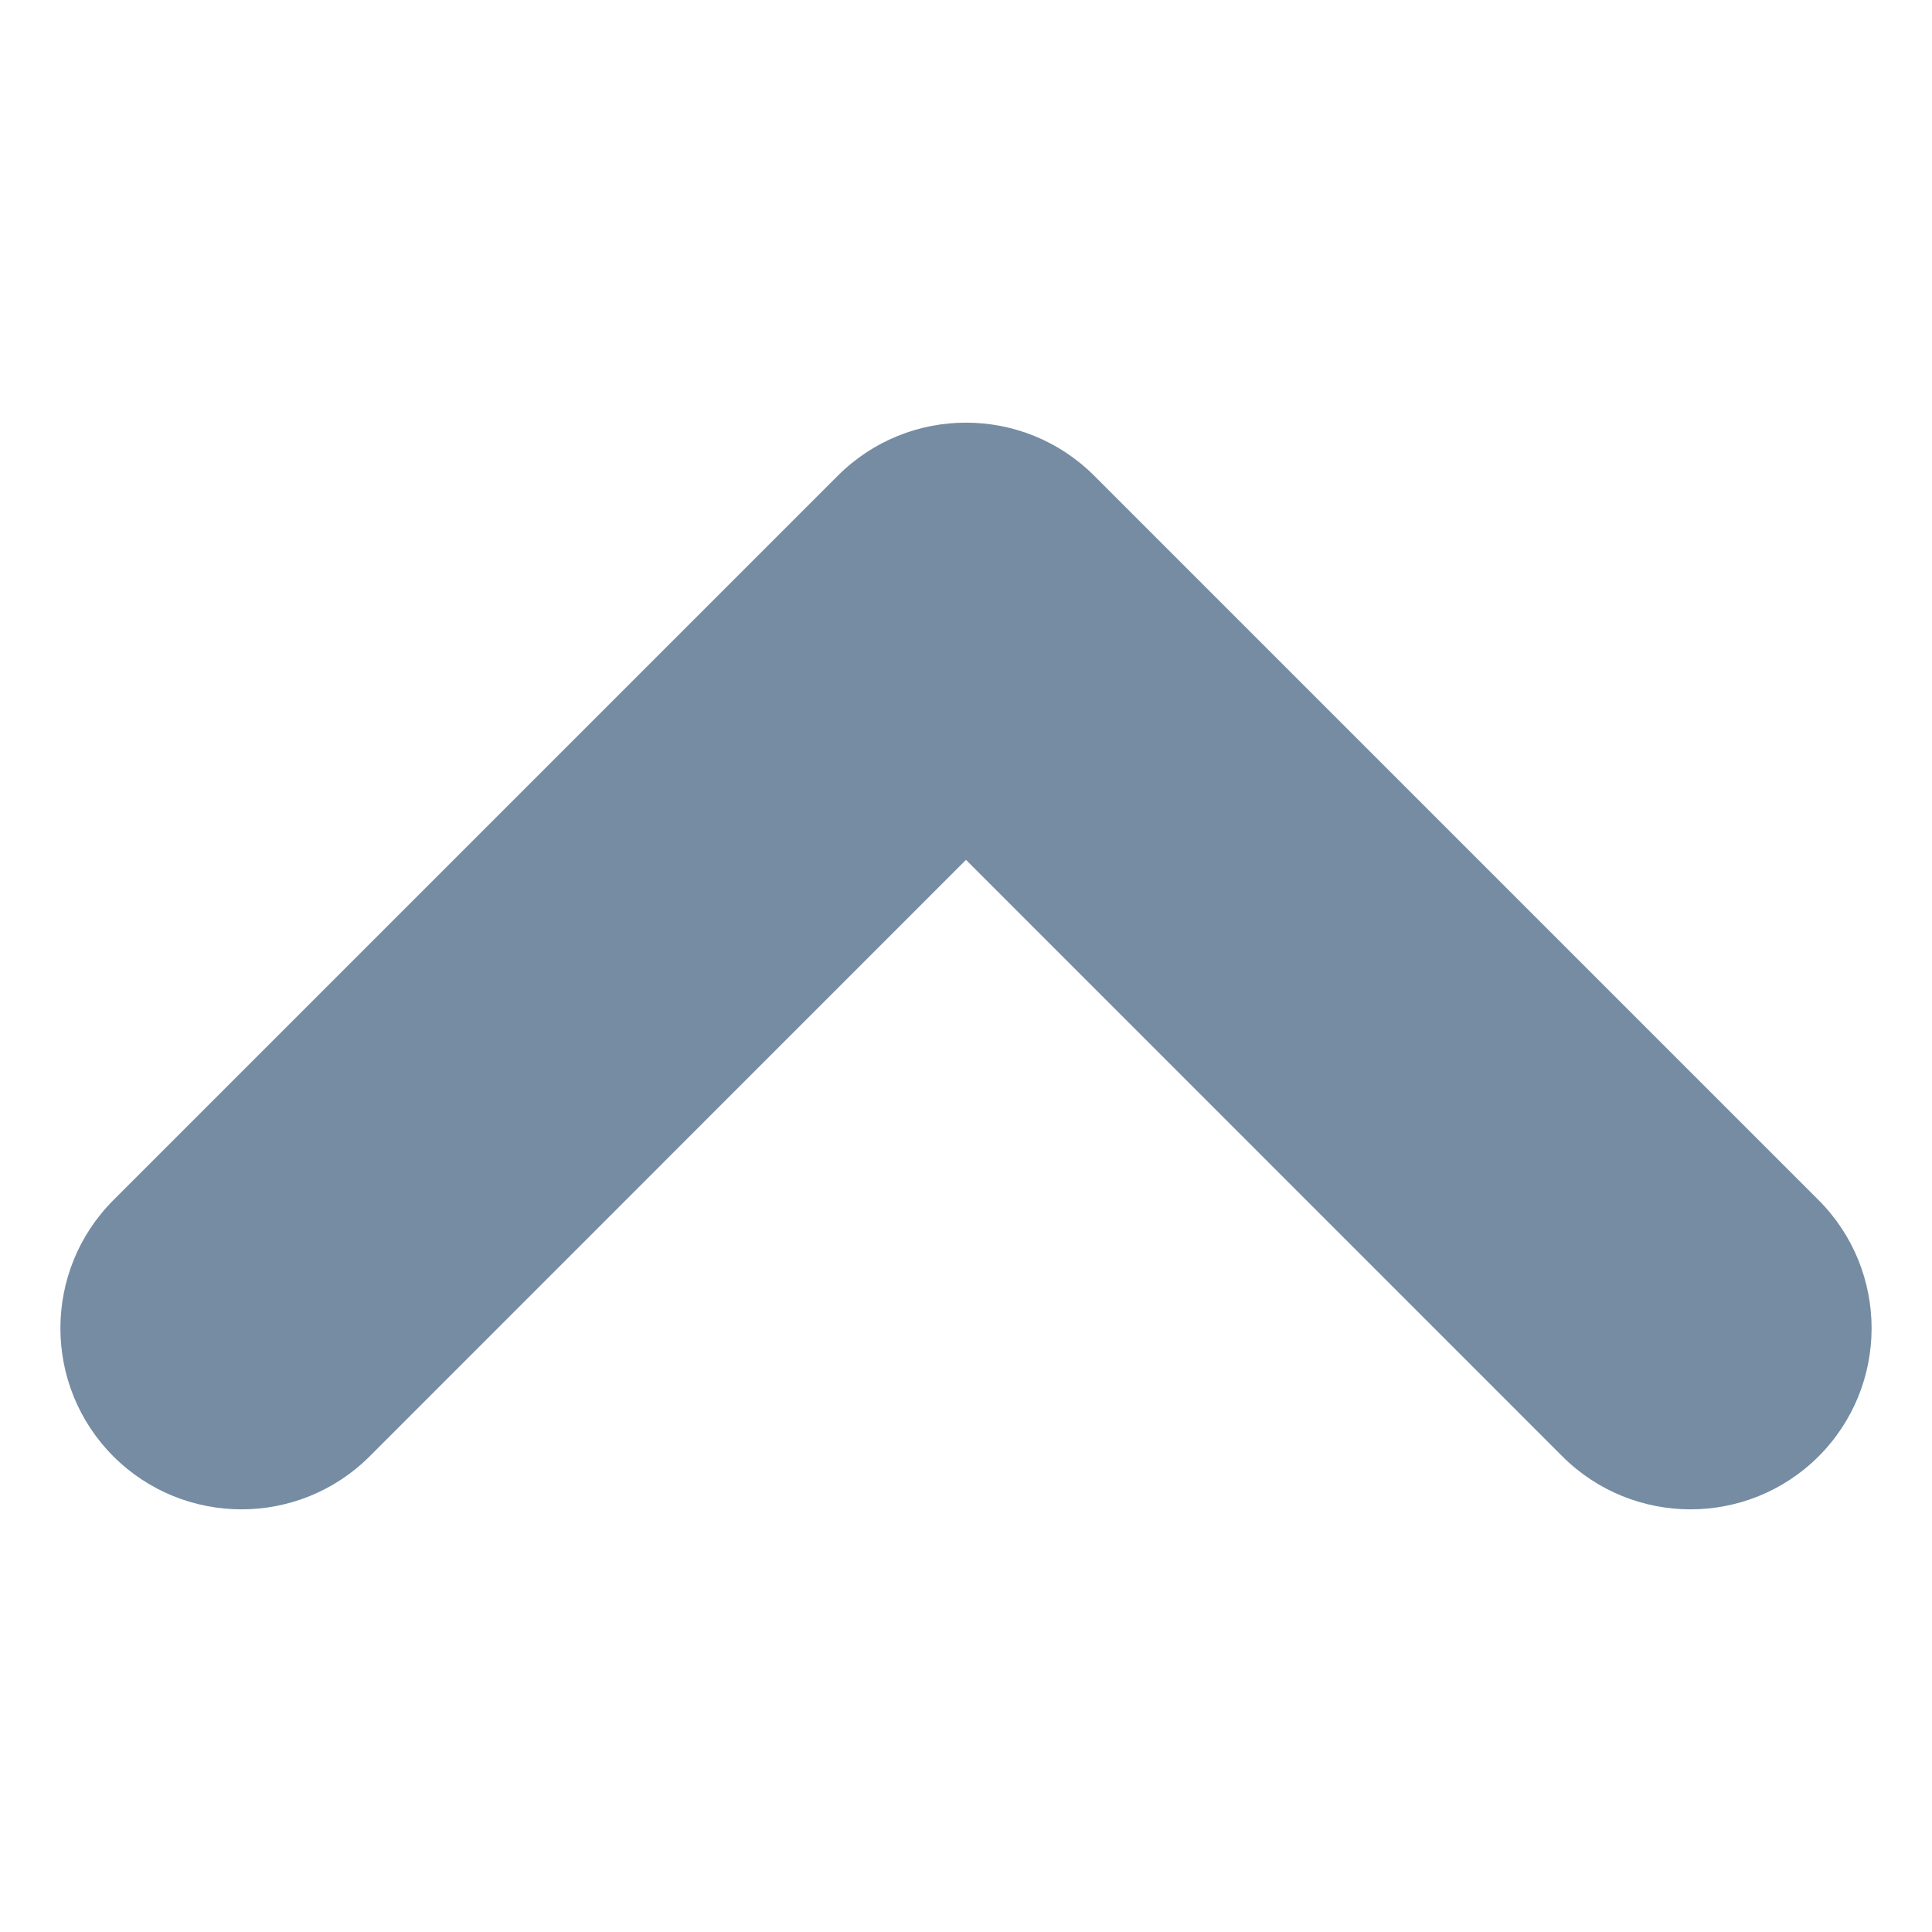
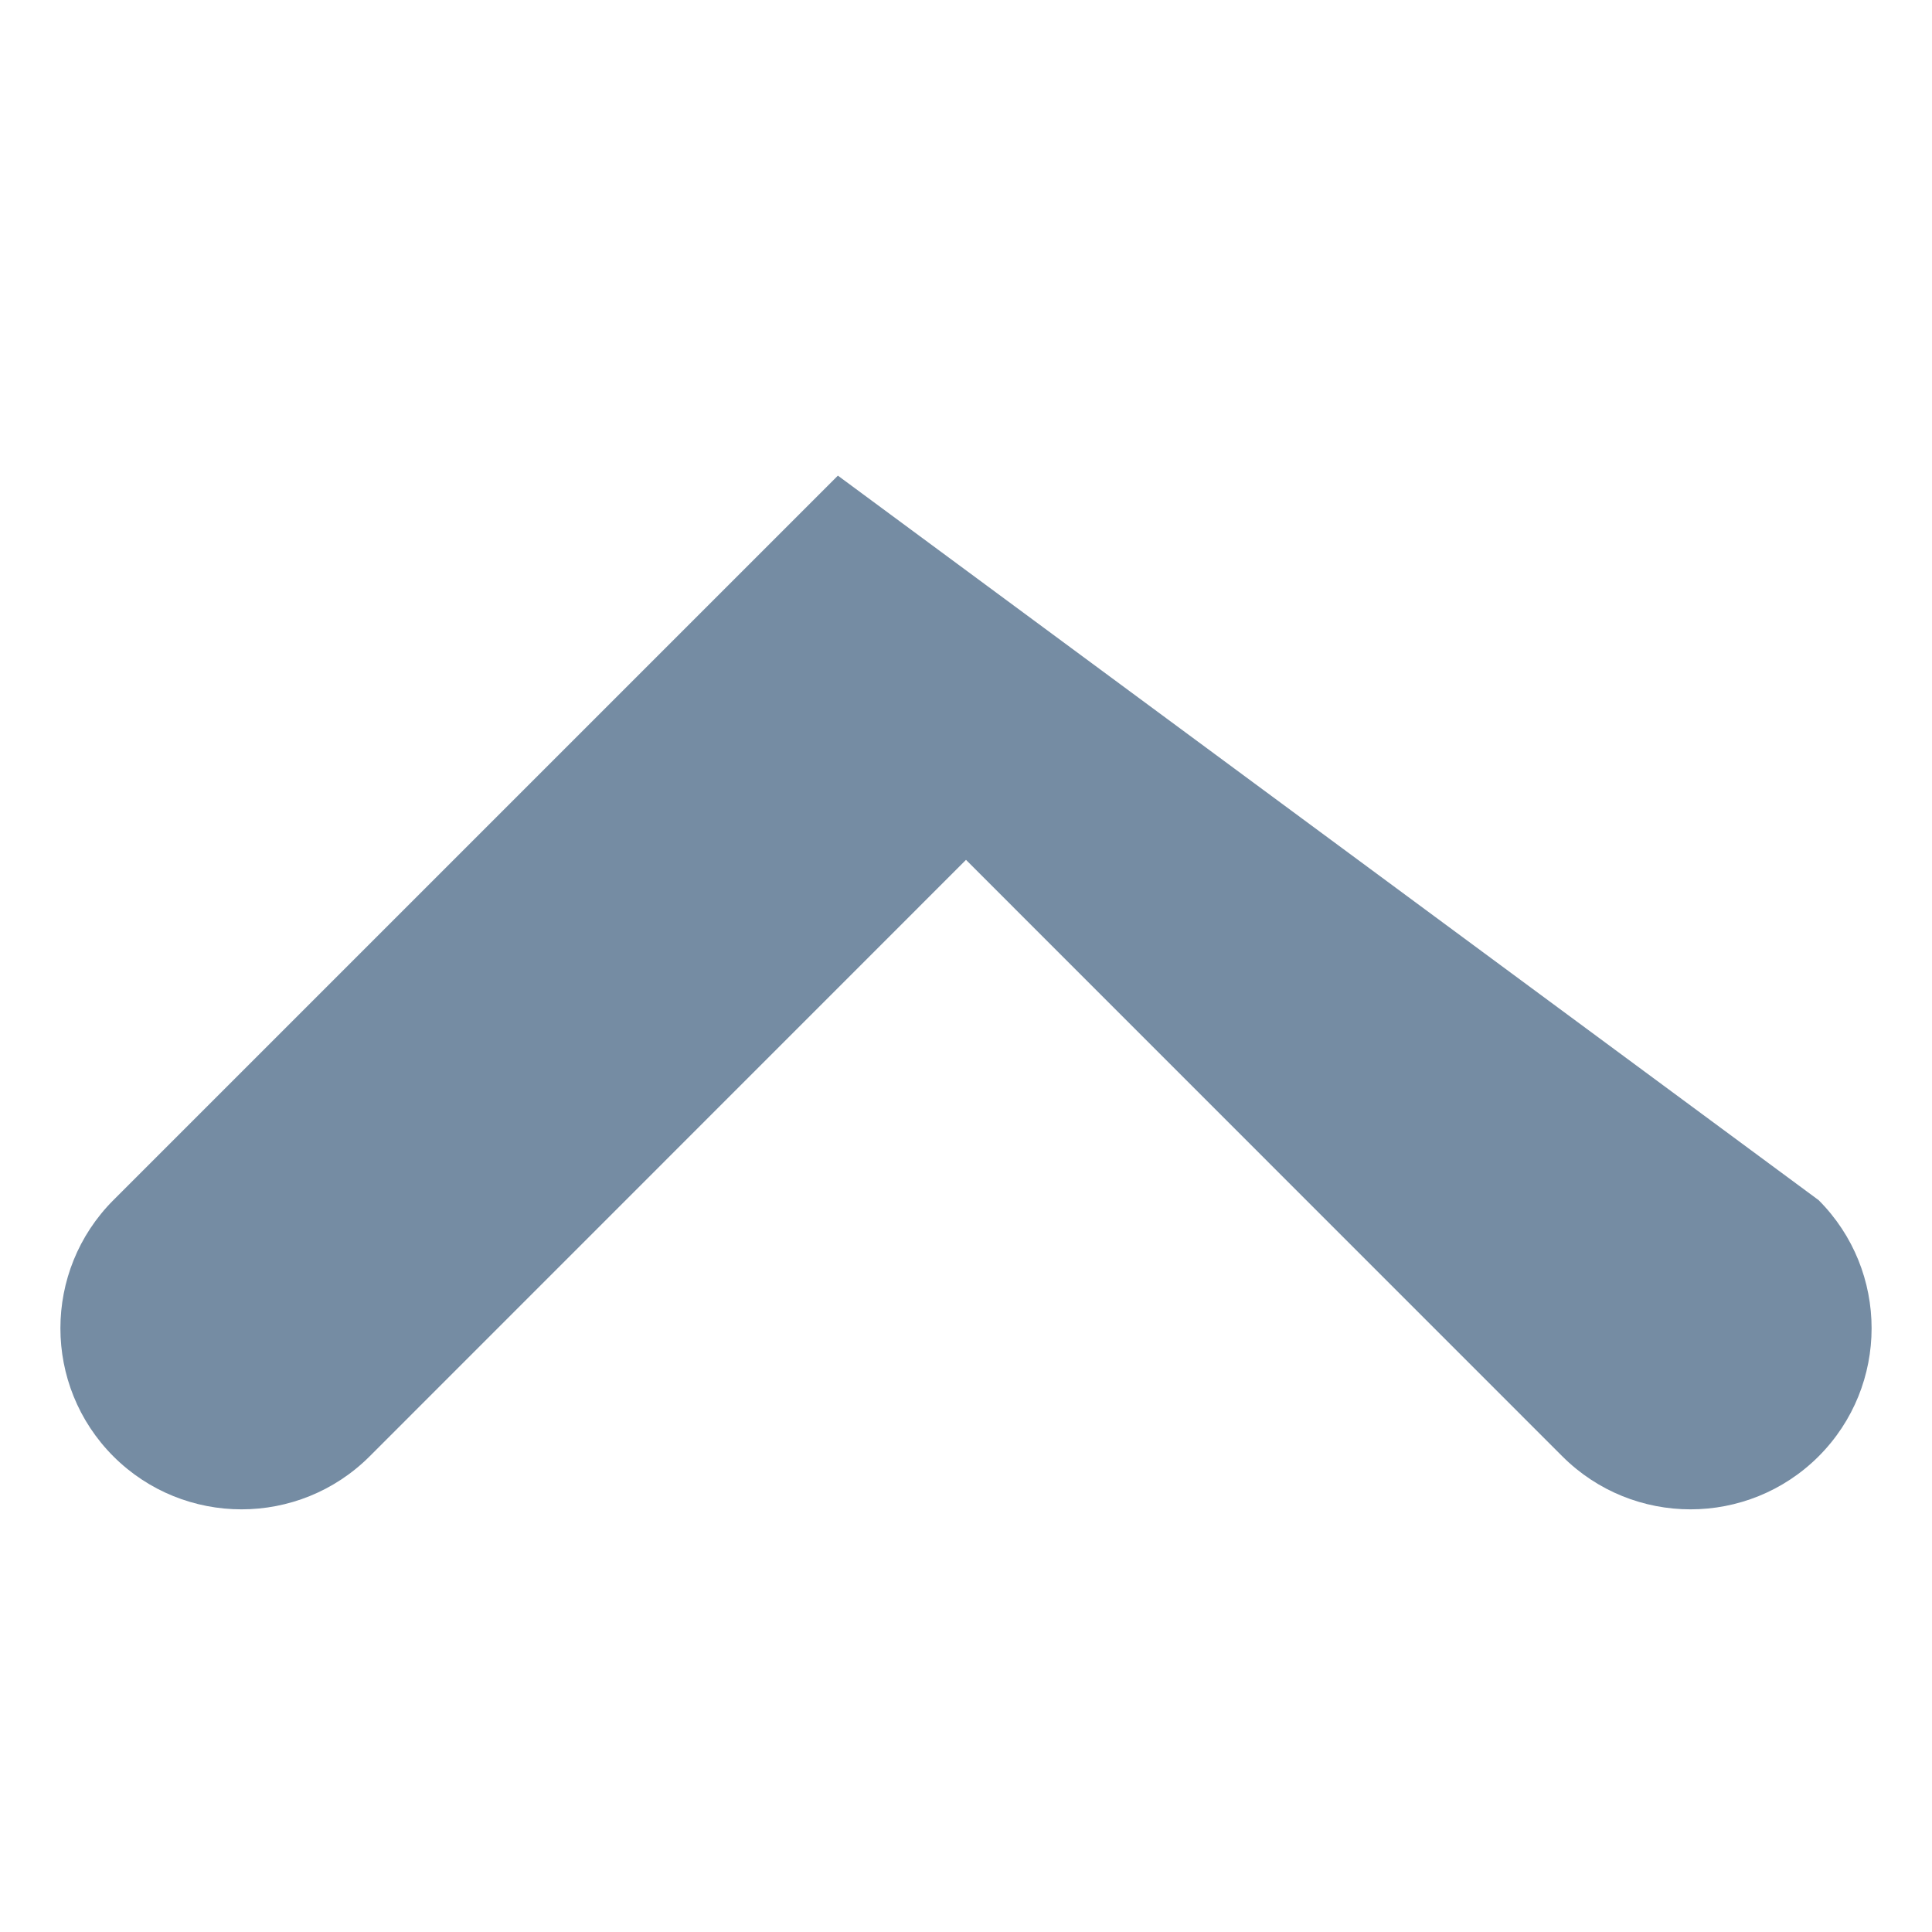
<svg xmlns="http://www.w3.org/2000/svg" width="800px" height="800px" viewBox="0 -3 16 16" id="meteor-icon-kit__solid-chevron-up-s" fill="none">
-   <path fill-rule="evenodd" clip-rule="evenodd" d="M3.061 9.061C2.475 9.646 1.525 9.646 0.939 9.061C0.354 8.475 0.354 7.525 0.939 6.939L6.939 0.939C7.525 0.354 8.475 0.354 9.061 0.939L15.061 6.939C15.646 7.525 15.646 8.475 15.061 9.061C14.475 9.646 13.525 9.646 12.939 9.061L8 4.121L3.061 9.061z" fill="#758CA3" />
+   <path fill-rule="evenodd" clip-rule="evenodd" d="M3.061 9.061C2.475 9.646 1.525 9.646 0.939 9.061C0.354 8.475 0.354 7.525 0.939 6.939L6.939 0.939L15.061 6.939C15.646 7.525 15.646 8.475 15.061 9.061C14.475 9.646 13.525 9.646 12.939 9.061L8 4.121L3.061 9.061z" fill="#758CA3" />
</svg>